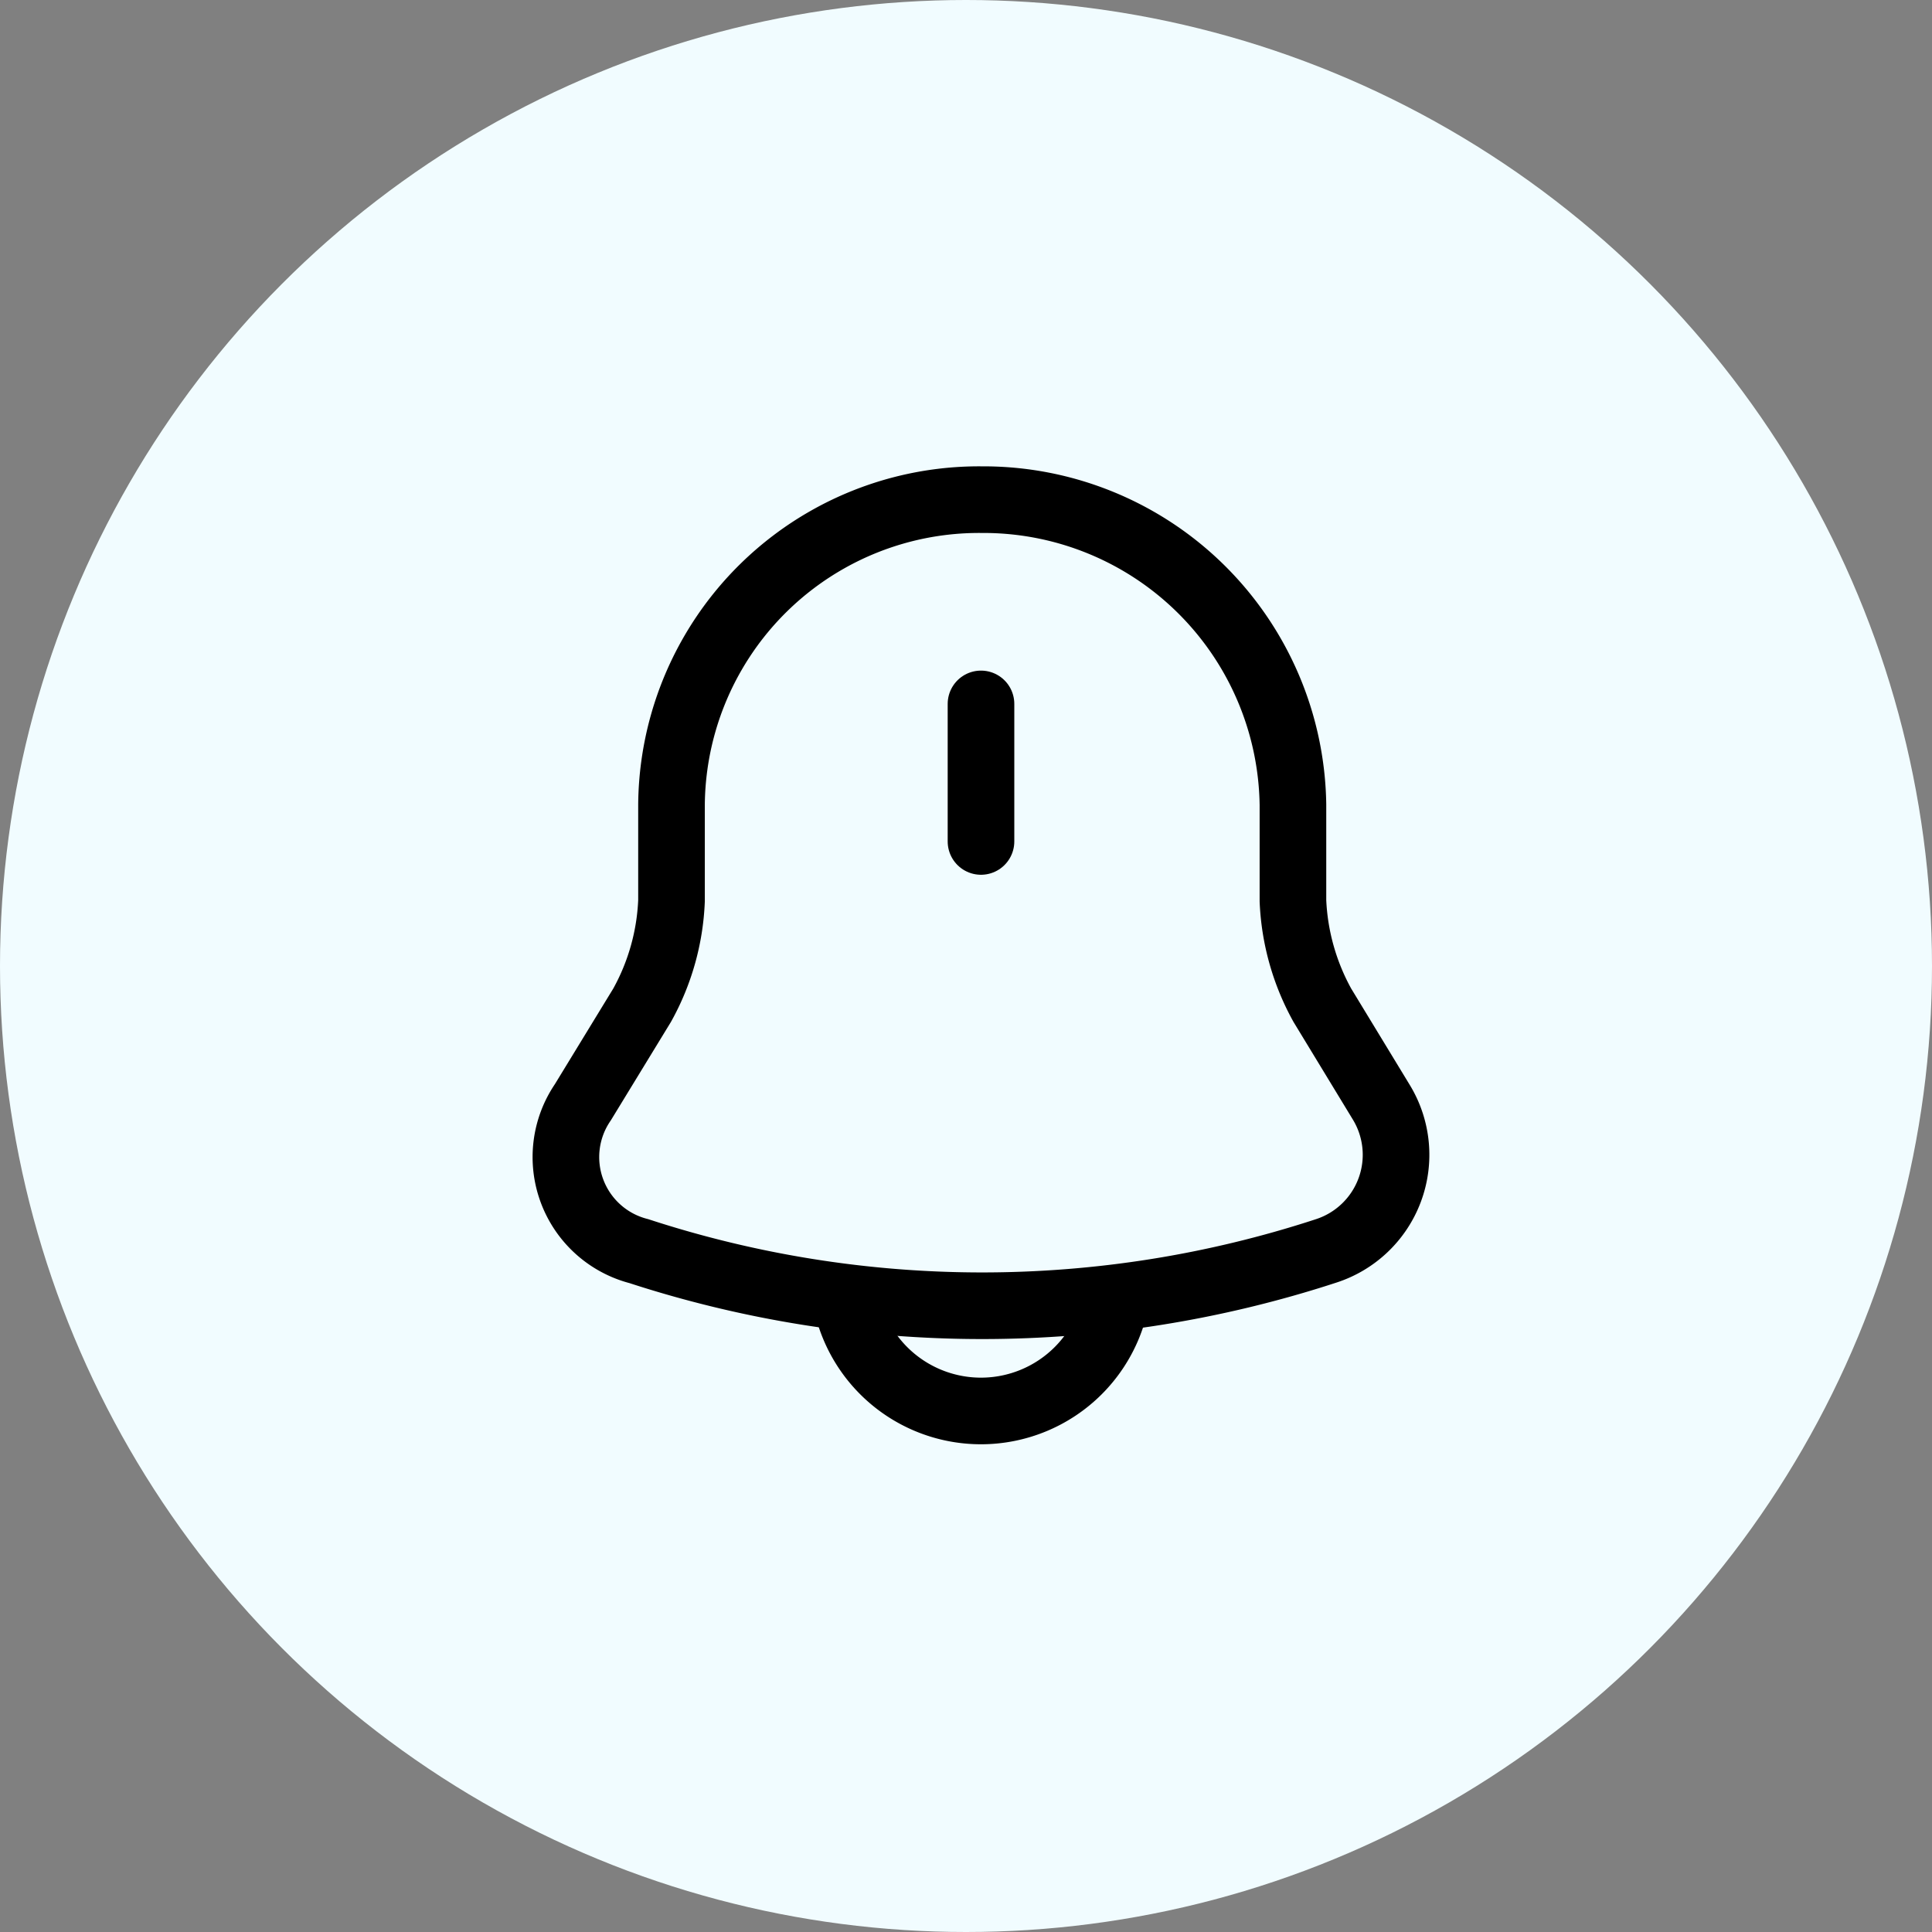
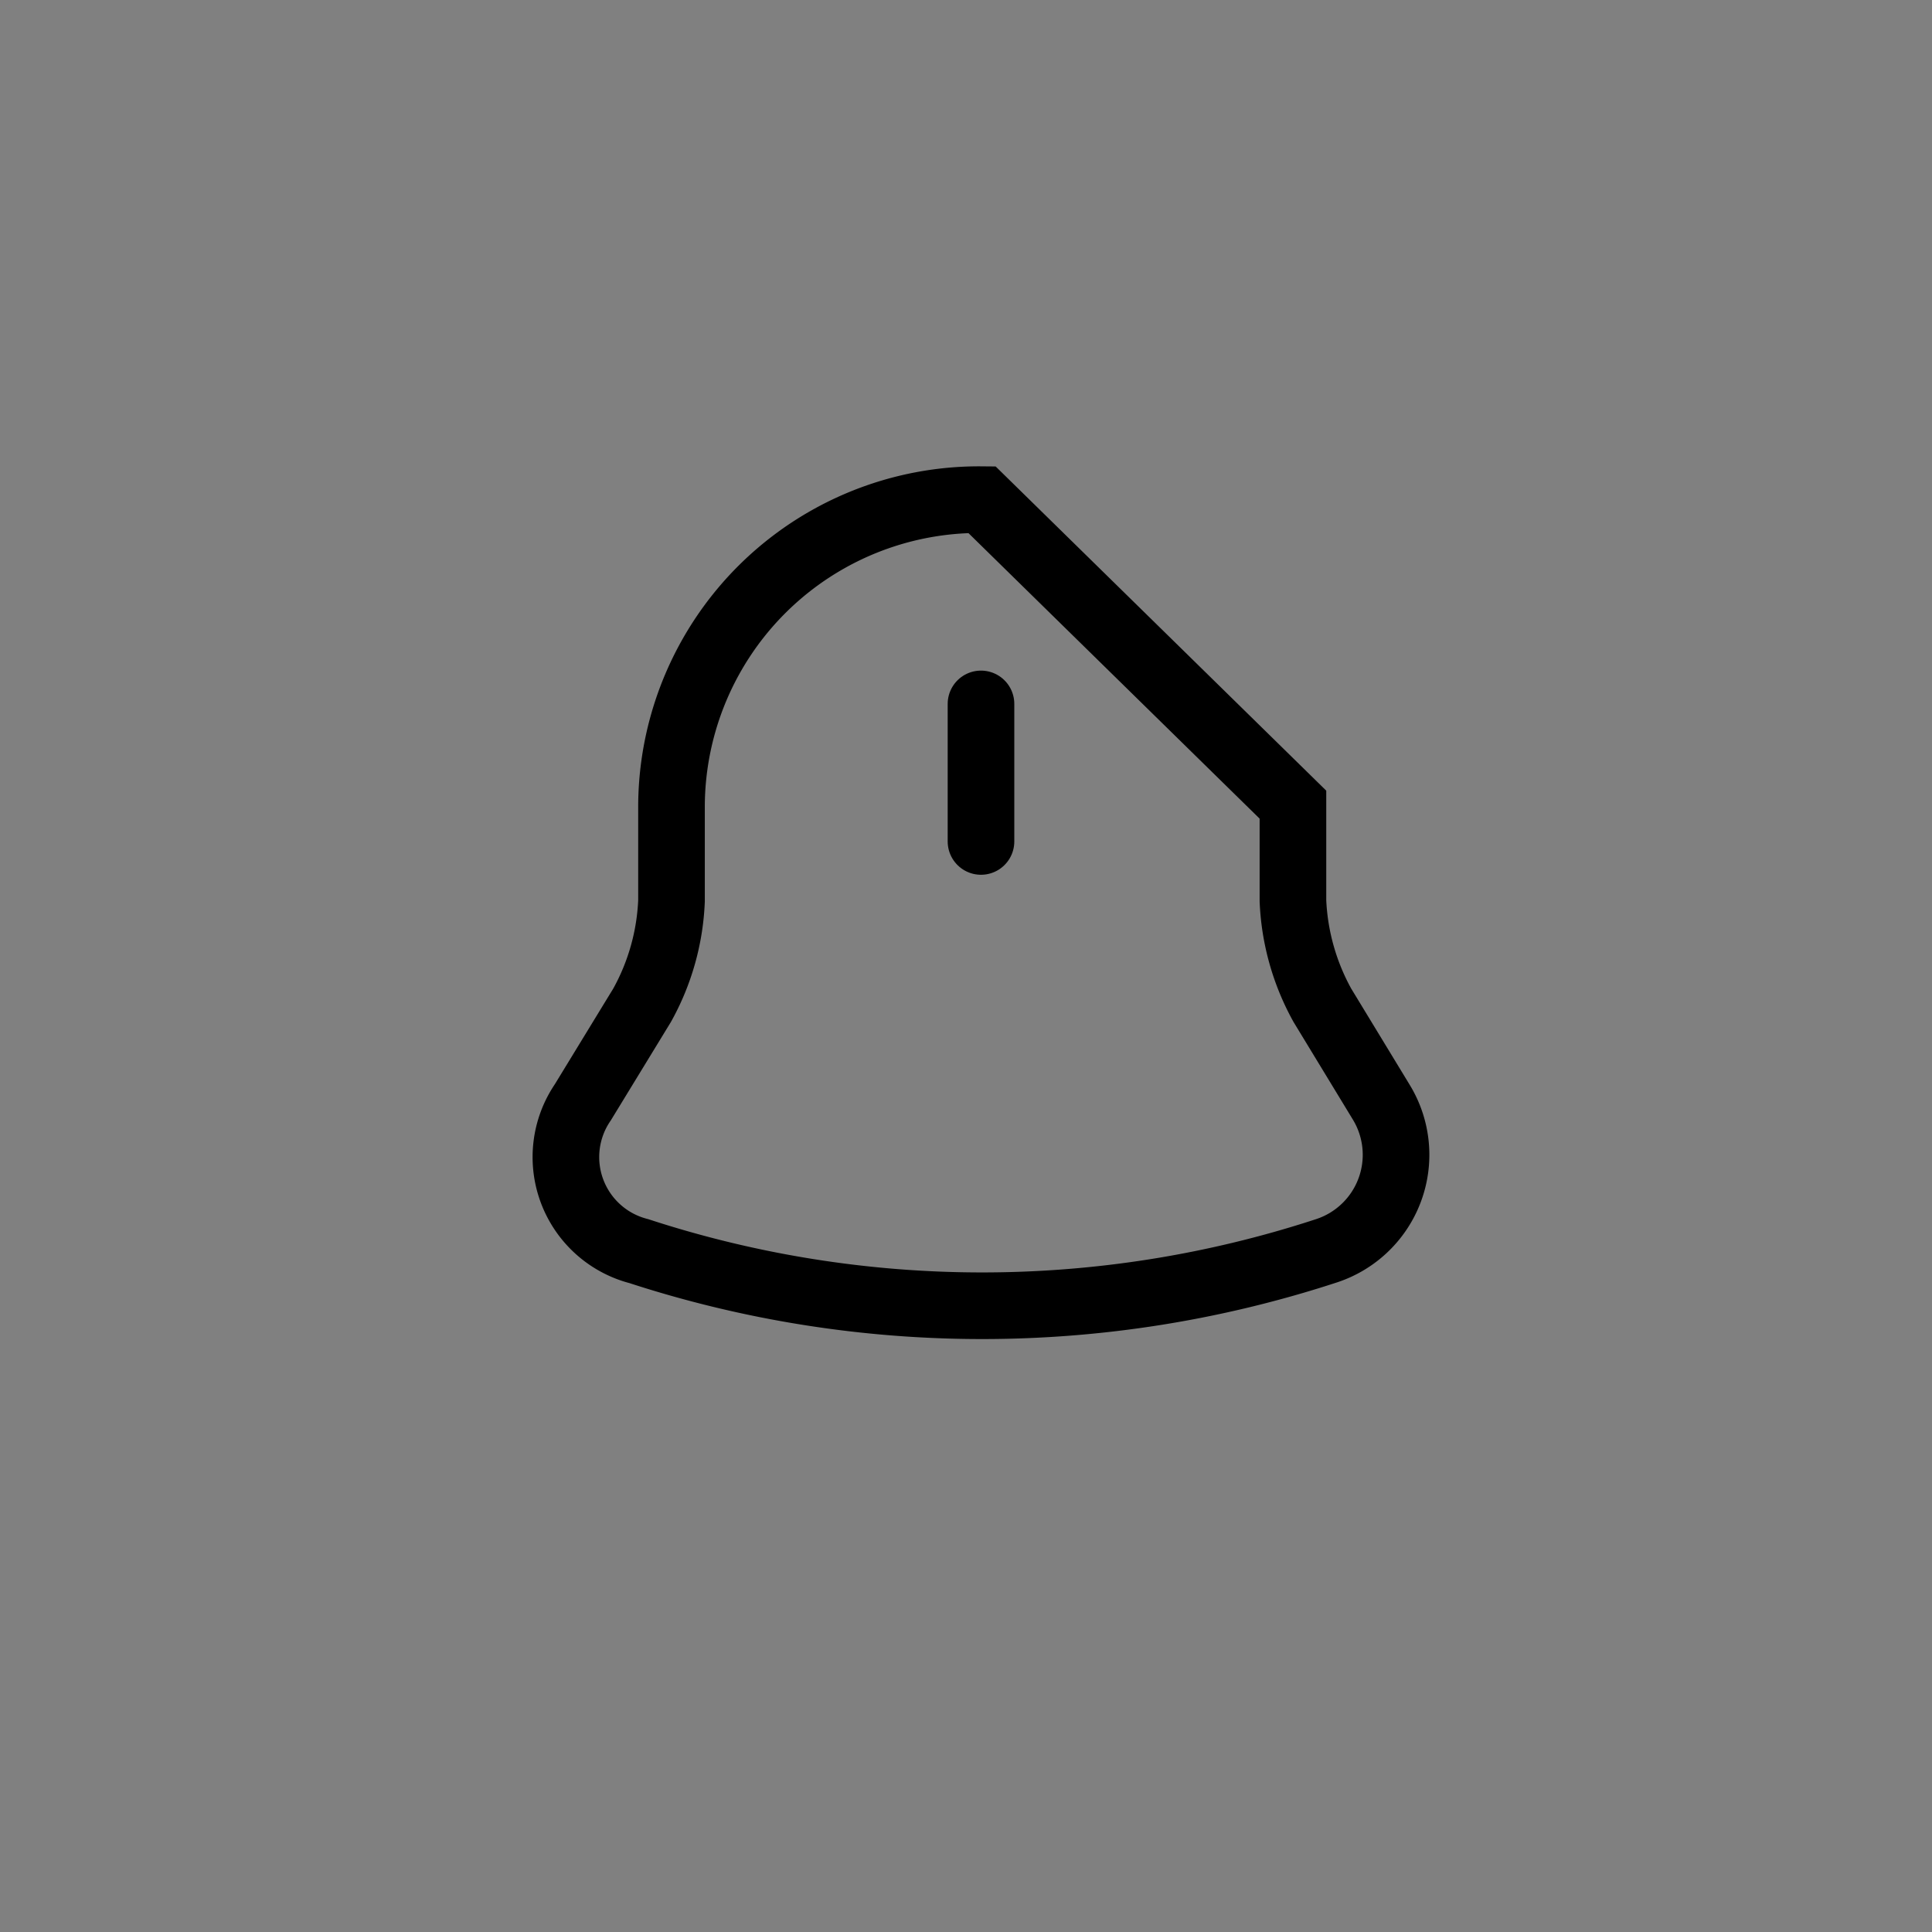
<svg xmlns="http://www.w3.org/2000/svg" width="58" height="58" viewBox="0 0 58 58">
  <rect x="0" y="0" width="58" height="58" fill="#808080" stroke="none" />
  <g id="Group_520" data-name="Group 520" transform="translate(-652 -4654)">
-     <circle id="Ellipse_14" data-name="Ellipse 14" cx="29" cy="29" r="29" transform="translate(652 4654)" fill="#f1fcff" />
    <g id="Group_498" data-name="Group 498" transform="translate(-34.341 1.012)">
      <g id="notification-bing-svgrepo-com" transform="translate(703.341 4667.988)">
        <path id="Path_1228" data-name="Path 1228" d="M12,6.44v4.129" transform="translate(0.45 -0.308)" fill="none" stroke="#000" stroke-linecap="round" stroke-width="2" />
-         <path id="Path_1230" data-name="Path 1230" d="M16.928,18.82a4.129,4.129,0,0,1-8.258,0" transform="translate(-0.35 4.409)" fill="none" stroke="#000" stroke-width="2" />
-         <path id="Path_1229" data-name="Path 1229" d="M15.581,2a9.235,9.235,0,0,0-9.319,9.156v2.887a7.043,7.043,0,0,1-.882,3.134L3.6,20.092A2.915,2.915,0,0,0,5.282,24.56a33.212,33.212,0,0,0,20.611,0,3.033,3.033,0,0,0,1.679-4.468L25.8,17.177a7.093,7.093,0,0,1-.882-3.134V11.156A9.292,9.292,0,0,0,15.581,2Z" transform="translate(-3.103 -2)" fill="none" stroke="#000" stroke-linecap="round" stroke-width="2" />
+         <path id="Path_1229" data-name="Path 1229" d="M15.581,2a9.235,9.235,0,0,0-9.319,9.156v2.887a7.043,7.043,0,0,1-.882,3.134L3.6,20.092A2.915,2.915,0,0,0,5.282,24.56a33.212,33.212,0,0,0,20.611,0,3.033,3.033,0,0,0,1.679-4.468L25.8,17.177a7.093,7.093,0,0,1-.882-3.134V11.156Z" transform="translate(-3.103 -2)" fill="none" stroke="#000" stroke-linecap="round" stroke-width="2" />
      </g>
    </g>
  </g>
</svg>